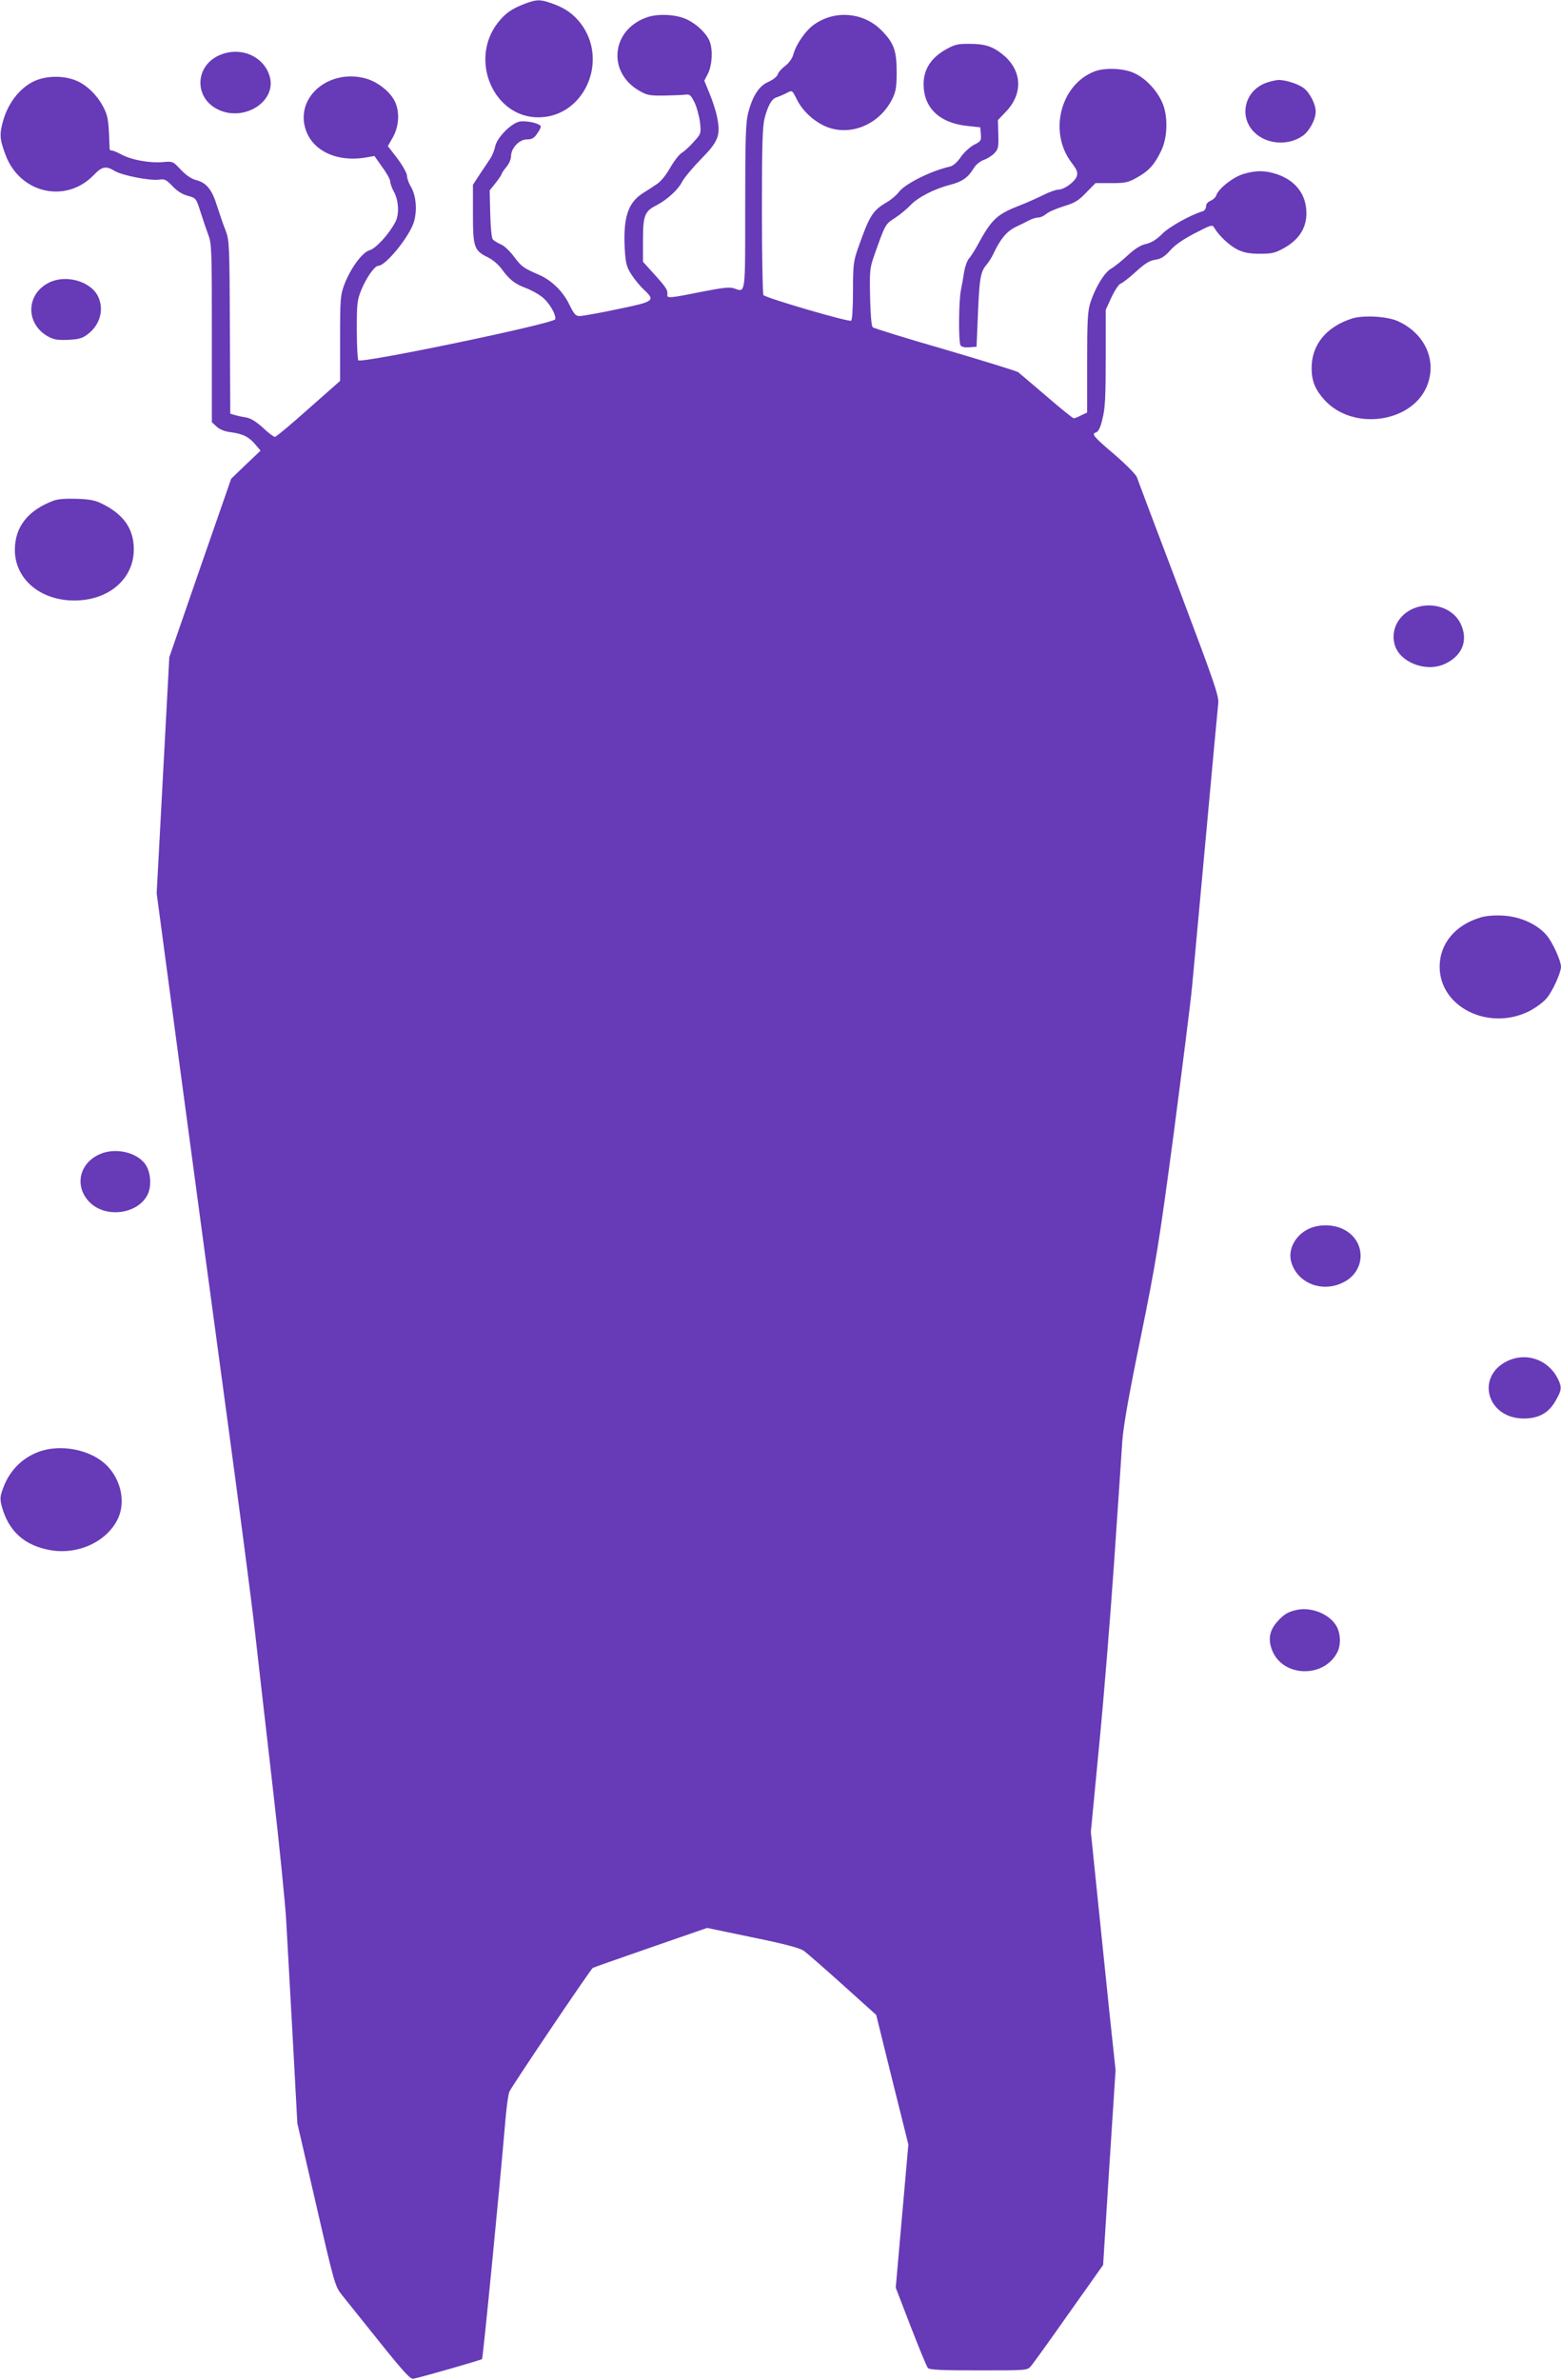
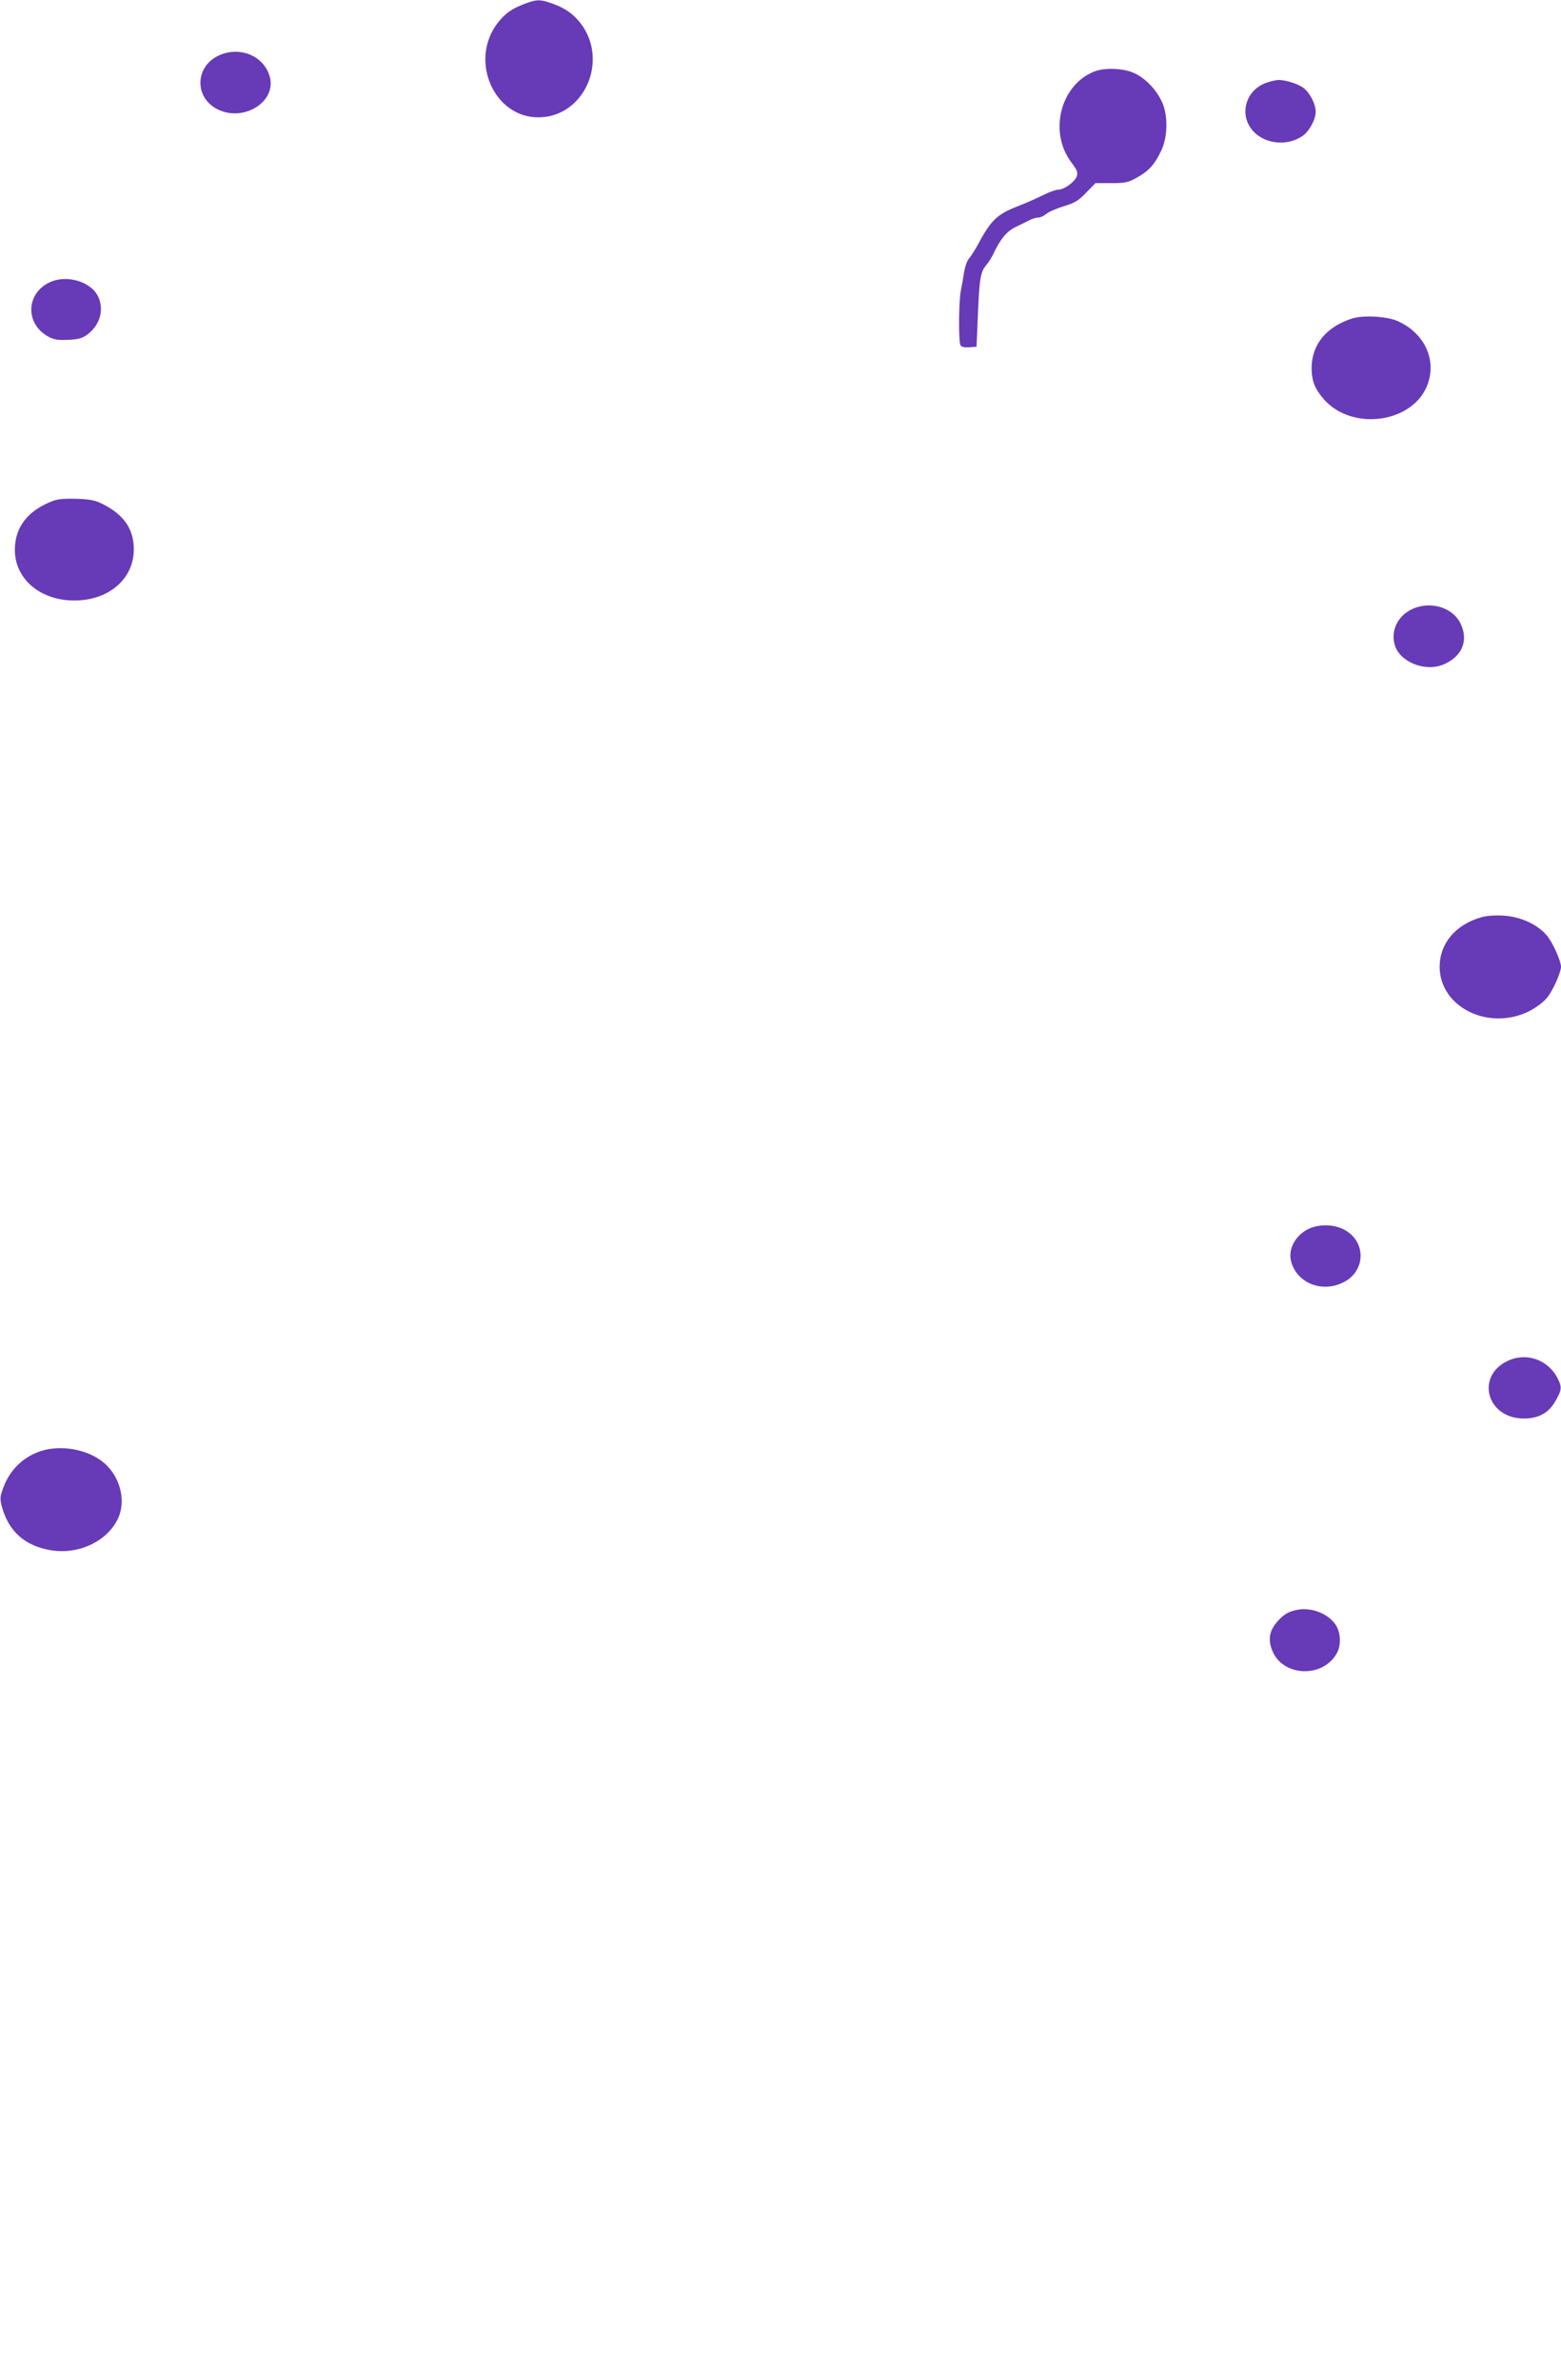
<svg xmlns="http://www.w3.org/2000/svg" version="1.0" width="840pt" height="1280pt" viewBox="0 0 840 1280" preserveAspectRatio="xMidYMid meet">
  <g transform="translate(0,1280) scale(0.1,-0.1)" fill="#673ab7" stroke="none">
    <path d="M2830 12782 c-77 -29 -108 -51 -150 -103 -159 -202 -22 -516 223 -510 242 5 374 305 222 505 -41 53 -88 85 -159 109 -60 21 -78 20 -136 -1z" />
-     <path d="M3479 12706 c-189 -67 -212 -293 -41 -393 43 -25 55 -28 137 -27 50 1 101 3 115 5 21 3 28 -3 48 -43 12 -26 25 -75 29 -108 6 -58 5 -60 -33 -102 -21 -24 -50 -51 -65 -60 -15 -9 -43 -46 -63 -81 -23 -40 -50 -74 -74 -89 -20 -14 -53 -35 -74 -48 -80 -52 -105 -132 -96 -301 5 -77 9 -94 36 -136 17 -26 47 -63 67 -81 63 -60 57 -64 -142 -105 -98 -21 -190 -37 -204 -37 -21 0 -30 10 -55 61 -33 70 -96 132 -164 161 -83 36 -93 43 -133 96 -22 30 -53 60 -71 67 -18 8 -38 20 -44 27 -7 8 -12 65 -14 139 l-3 125 33 41 c17 22 32 44 32 48 0 4 11 20 25 37 14 16 25 42 25 58 0 43 44 90 85 90 26 0 39 7 54 29 12 16 21 34 21 40 0 16 -75 34 -114 27 -46 -9 -123 -87 -132 -136 -4 -19 -15 -46 -24 -60 -9 -14 -34 -52 -56 -84 l-39 -60 0 -157 c0 -180 6 -197 82 -234 23 -11 55 -38 71 -60 43 -59 71 -81 128 -103 29 -10 68 -32 88 -47 40 -30 79 -96 74 -122 -4 -23 -1048 -240 -1060 -221 -4 7 -8 82 -8 166 0 138 2 158 24 212 27 66 72 130 91 130 40 0 164 152 191 232 20 63 14 144 -15 194 -12 19 -21 46 -21 59 0 13 -23 54 -51 92 l-52 67 28 49 c32 58 37 135 10 191 -25 52 -90 104 -154 123 -188 54 -369 -84 -332 -253 29 -129 165 -199 331 -171 l45 8 42 -60 c24 -32 43 -67 43 -78 0 -10 9 -36 21 -57 25 -47 28 -121 6 -161 -34 -65 -104 -141 -138 -151 -40 -11 -104 -99 -137 -187 -20 -54 -22 -77 -22 -287 l0 -229 -170 -150 c-93 -83 -174 -151 -181 -151 -6 0 -36 22 -65 50 -38 34 -66 51 -92 55 -20 3 -47 9 -60 13 l-23 7 -2 465 c-2 447 -3 467 -23 520 -12 30 -32 88 -45 129 -28 91 -57 127 -112 142 -28 7 -55 26 -84 56 -42 45 -42 46 -98 41 -70 -6 -167 12 -220 40 -22 12 -45 22 -52 22 -7 0 -13 3 -13 8 -5 147 -8 171 -27 212 -29 64 -82 121 -139 150 -71 36 -179 36 -249 -1 -71 -37 -129 -112 -156 -201 -23 -79 -22 -104 11 -192 78 -207 325 -263 475 -107 44 46 65 50 113 21 40 -24 193 -54 240 -46 28 4 37 -1 69 -34 24 -26 51 -44 82 -53 46 -12 46 -13 70 -87 13 -41 32 -97 42 -124 18 -45 19 -86 19 -528 l0 -479 26 -24 c16 -15 43 -26 77 -30 65 -9 97 -25 132 -67 l27 -32 -79 -75 -79 -76 -167 -480 -166 -480 -34 -635 -34 -635 133 -995 c73 -547 185 -1375 248 -1840 63 -465 129 -969 146 -1120 17 -151 60 -529 96 -840 36 -311 69 -639 74 -730 5 -91 21 -373 35 -628 l25 -463 101 -437 c97 -422 102 -439 137 -484 21 -26 111 -139 202 -252 133 -166 169 -205 185 -201 59 13 365 101 369 106 5 5 95 923 126 1289 6 69 15 136 21 149 11 27 437 659 449 666 5 3 145 52 312 110 l303 105 245 -51 c172 -35 254 -57 275 -72 17 -12 111 -94 210 -183 l180 -162 86 -348 87 -349 -34 -385 -34 -385 81 -210 c45 -116 86 -216 92 -222 7 -10 74 -13 271 -13 260 0 263 0 283 22 11 13 103 140 204 284 l185 261 33 524 34 524 -32 300 c-17 165 -47 453 -66 640 l-35 341 44 459 c25 253 61 699 81 990 20 292 40 584 44 650 6 85 35 249 100 565 83 409 97 496 176 1086 46 353 92 713 100 800 8 87 42 454 75 814 33 360 62 676 65 701 6 42 -11 92 -210 620 -120 316 -222 586 -227 602 -6 15 -57 67 -116 118 -121 103 -130 115 -104 123 13 5 24 26 35 75 14 55 17 121 17 327 l0 257 31 68 c18 38 40 71 50 74 10 3 47 32 82 64 48 44 74 60 105 64 31 5 49 17 79 50 25 29 70 60 132 92 89 46 95 48 105 30 25 -43 81 -95 124 -117 36 -17 64 -23 122 -23 65 0 82 4 130 31 79 44 120 107 120 186 0 102 -58 178 -162 212 -63 20 -110 20 -177 0 -55 -16 -135 -79 -146 -115 -4 -11 -18 -24 -31 -29 -15 -6 -24 -18 -24 -30 0 -11 -8 -23 -17 -26 -69 -21 -183 -85 -220 -123 -30 -30 -56 -46 -85 -53 -29 -6 -60 -25 -99 -61 -31 -29 -71 -61 -90 -72 -37 -22 -85 -101 -112 -184 -14 -45 -17 -95 -17 -321 l0 -269 -32 -15 c-17 -9 -35 -16 -40 -16 -5 0 -71 53 -146 118 -75 64 -144 123 -153 130 -9 6 -186 61 -394 122 -208 60 -383 114 -389 120 -7 7 -12 73 -14 163 -3 141 -1 157 22 222 60 170 59 168 111 202 28 18 65 49 83 68 41 44 132 90 215 111 65 17 96 38 128 91 11 18 34 36 53 43 18 6 44 22 57 36 21 22 23 33 21 101 l-2 77 39 41 c95 96 93 218 -4 304 -57 49 -100 65 -185 65 -66 1 -82 -3 -130 -30 -79 -44 -120 -107 -120 -186 0 -129 86 -211 240 -226 l65 -7 3 -37 c3 -34 0 -39 -37 -57 -22 -12 -54 -41 -71 -66 -19 -28 -41 -47 -58 -51 -100 -22 -243 -93 -275 -137 -12 -16 -40 -40 -62 -53 -80 -47 -95 -70 -161 -258 -21 -62 -24 -86 -24 -222 0 -92 -4 -155 -10 -159 -14 -8 -462 123 -472 138 -4 7 -8 211 -8 454 0 359 3 453 15 499 17 65 38 103 63 110 9 3 32 12 50 21 37 19 33 21 61 -34 30 -59 85 -111 149 -141 132 -60 295 6 364 147 19 39 23 62 23 146 0 114 -16 156 -83 223 -95 95 -245 109 -357 33 -47 -31 -100 -107 -115 -161 -6 -24 -23 -47 -44 -64 -19 -14 -38 -35 -41 -47 -4 -11 -25 -28 -49 -39 -51 -21 -86 -75 -110 -167 -13 -51 -16 -132 -16 -502 0 -485 3 -464 -60 -442 -25 8 -60 4 -177 -19 -163 -33 -185 -35 -182 -17 3 26 -3 37 -66 107 l-65 72 0 118 c0 130 9 154 73 186 56 29 117 84 138 127 12 22 57 76 100 120 94 95 107 128 89 221 -6 34 -25 93 -41 131 l-29 71 20 39 c22 44 27 126 9 172 -16 42 -68 93 -124 119 -57 27 -156 32 -216 10z" />
    <path d="M1170 12498 c-123 -63 -122 -227 3 -287 142 -69 318 45 278 179 -34 114 -168 165 -281 108z" />
    <path d="M5893 12417 c-186 -69 -253 -328 -126 -493 30 -40 34 -52 27 -73 -11 -30 -68 -71 -99 -71 -12 0 -49 -13 -81 -29 -32 -16 -86 -40 -119 -53 -132 -51 -158 -75 -237 -221 -15 -27 -35 -58 -44 -68 -10 -11 -21 -43 -26 -72 -4 -28 -12 -72 -17 -97 -12 -55 -14 -280 -2 -298 5 -8 23 -12 47 -10 l39 3 7 165 c8 200 14 237 45 274 13 15 30 42 38 60 39 82 72 121 120 145 28 13 62 30 77 38 14 7 35 13 46 13 11 0 30 9 43 20 13 11 56 29 94 41 58 17 79 30 120 73 l50 51 85 0 c75 0 91 3 138 30 64 35 96 71 131 145 35 73 37 191 4 261 -29 65 -89 128 -148 155 -56 27 -156 31 -212 11z" />
    <path d="M6815 12355 c-117 -41 -151 -181 -66 -266 66 -66 183 -75 262 -19 36 26 69 88 69 130 0 41 -33 104 -67 128 -31 22 -95 42 -133 42 -14 -1 -43 -7 -65 -15z" />
    <path d="M262 11279 c-122 -62 -125 -218 -7 -287 34 -19 52 -22 111 -20 59 3 77 8 107 31 67 51 89 136 53 206 -42 80 -175 116 -264 70z" />
    <path d="M7273 11086 c-137 -45 -215 -141 -215 -266 0 -69 19 -115 68 -170 157 -174 487 -122 558 88 46 133 -22 272 -163 335 -58 26 -188 33 -248 13z" />
    <path d="M288 10107 c-138 -52 -208 -141 -208 -265 0 -156 136 -272 320 -272 185 0 320 116 320 275 0 108 -52 185 -164 242 -42 22 -68 27 -141 30 -59 2 -103 -1 -127 -10z" />
    <path d="M7650 9540 c-105 -19 -170 -110 -146 -204 24 -97 168 -155 271 -107 95 44 128 128 84 218 -34 70 -122 109 -209 93z" />
    <path d="M7970 7866 c-138 -40 -223 -141 -223 -266 0 -216 261 -347 480 -240 35 18 77 48 96 71 31 36 77 137 77 169 0 32 -46 133 -77 169 -51 60 -142 101 -234 106 -44 3 -92 -1 -119 -9z" />
-     <path d="M535 6591 c-114 -51 -136 -182 -46 -264 90 -81 257 -54 306 49 22 47 16 120 -13 162 -48 66 -164 91 -247 53z" />
    <path d="M7044 6191 c-74 -34 -116 -113 -95 -181 34 -114 168 -165 281 -107 123 62 122 226 -3 286 -54 26 -128 27 -183 2z" />
    <path d="M8115 5481 c-177 -82 -115 -311 85 -311 79 0 134 30 170 94 35 60 36 75 11 124 -51 98 -166 139 -266 93z" />
    <path d="M223 4996 c-95 -30 -167 -99 -203 -192 -20 -52 -21 -64 -11 -104 36 -137 125 -216 268 -239 152 -24 307 53 361 178 40 95 7 220 -79 293 -84 71 -226 98 -336 64z" />
    <path d="M6980 4141 c-48 -10 -72 -24 -108 -65 -41 -47 -49 -94 -27 -151 55 -146 278 -154 351 -13 22 42 18 110 -9 149 -40 60 -131 95 -207 80z" />
  </g>
</svg>